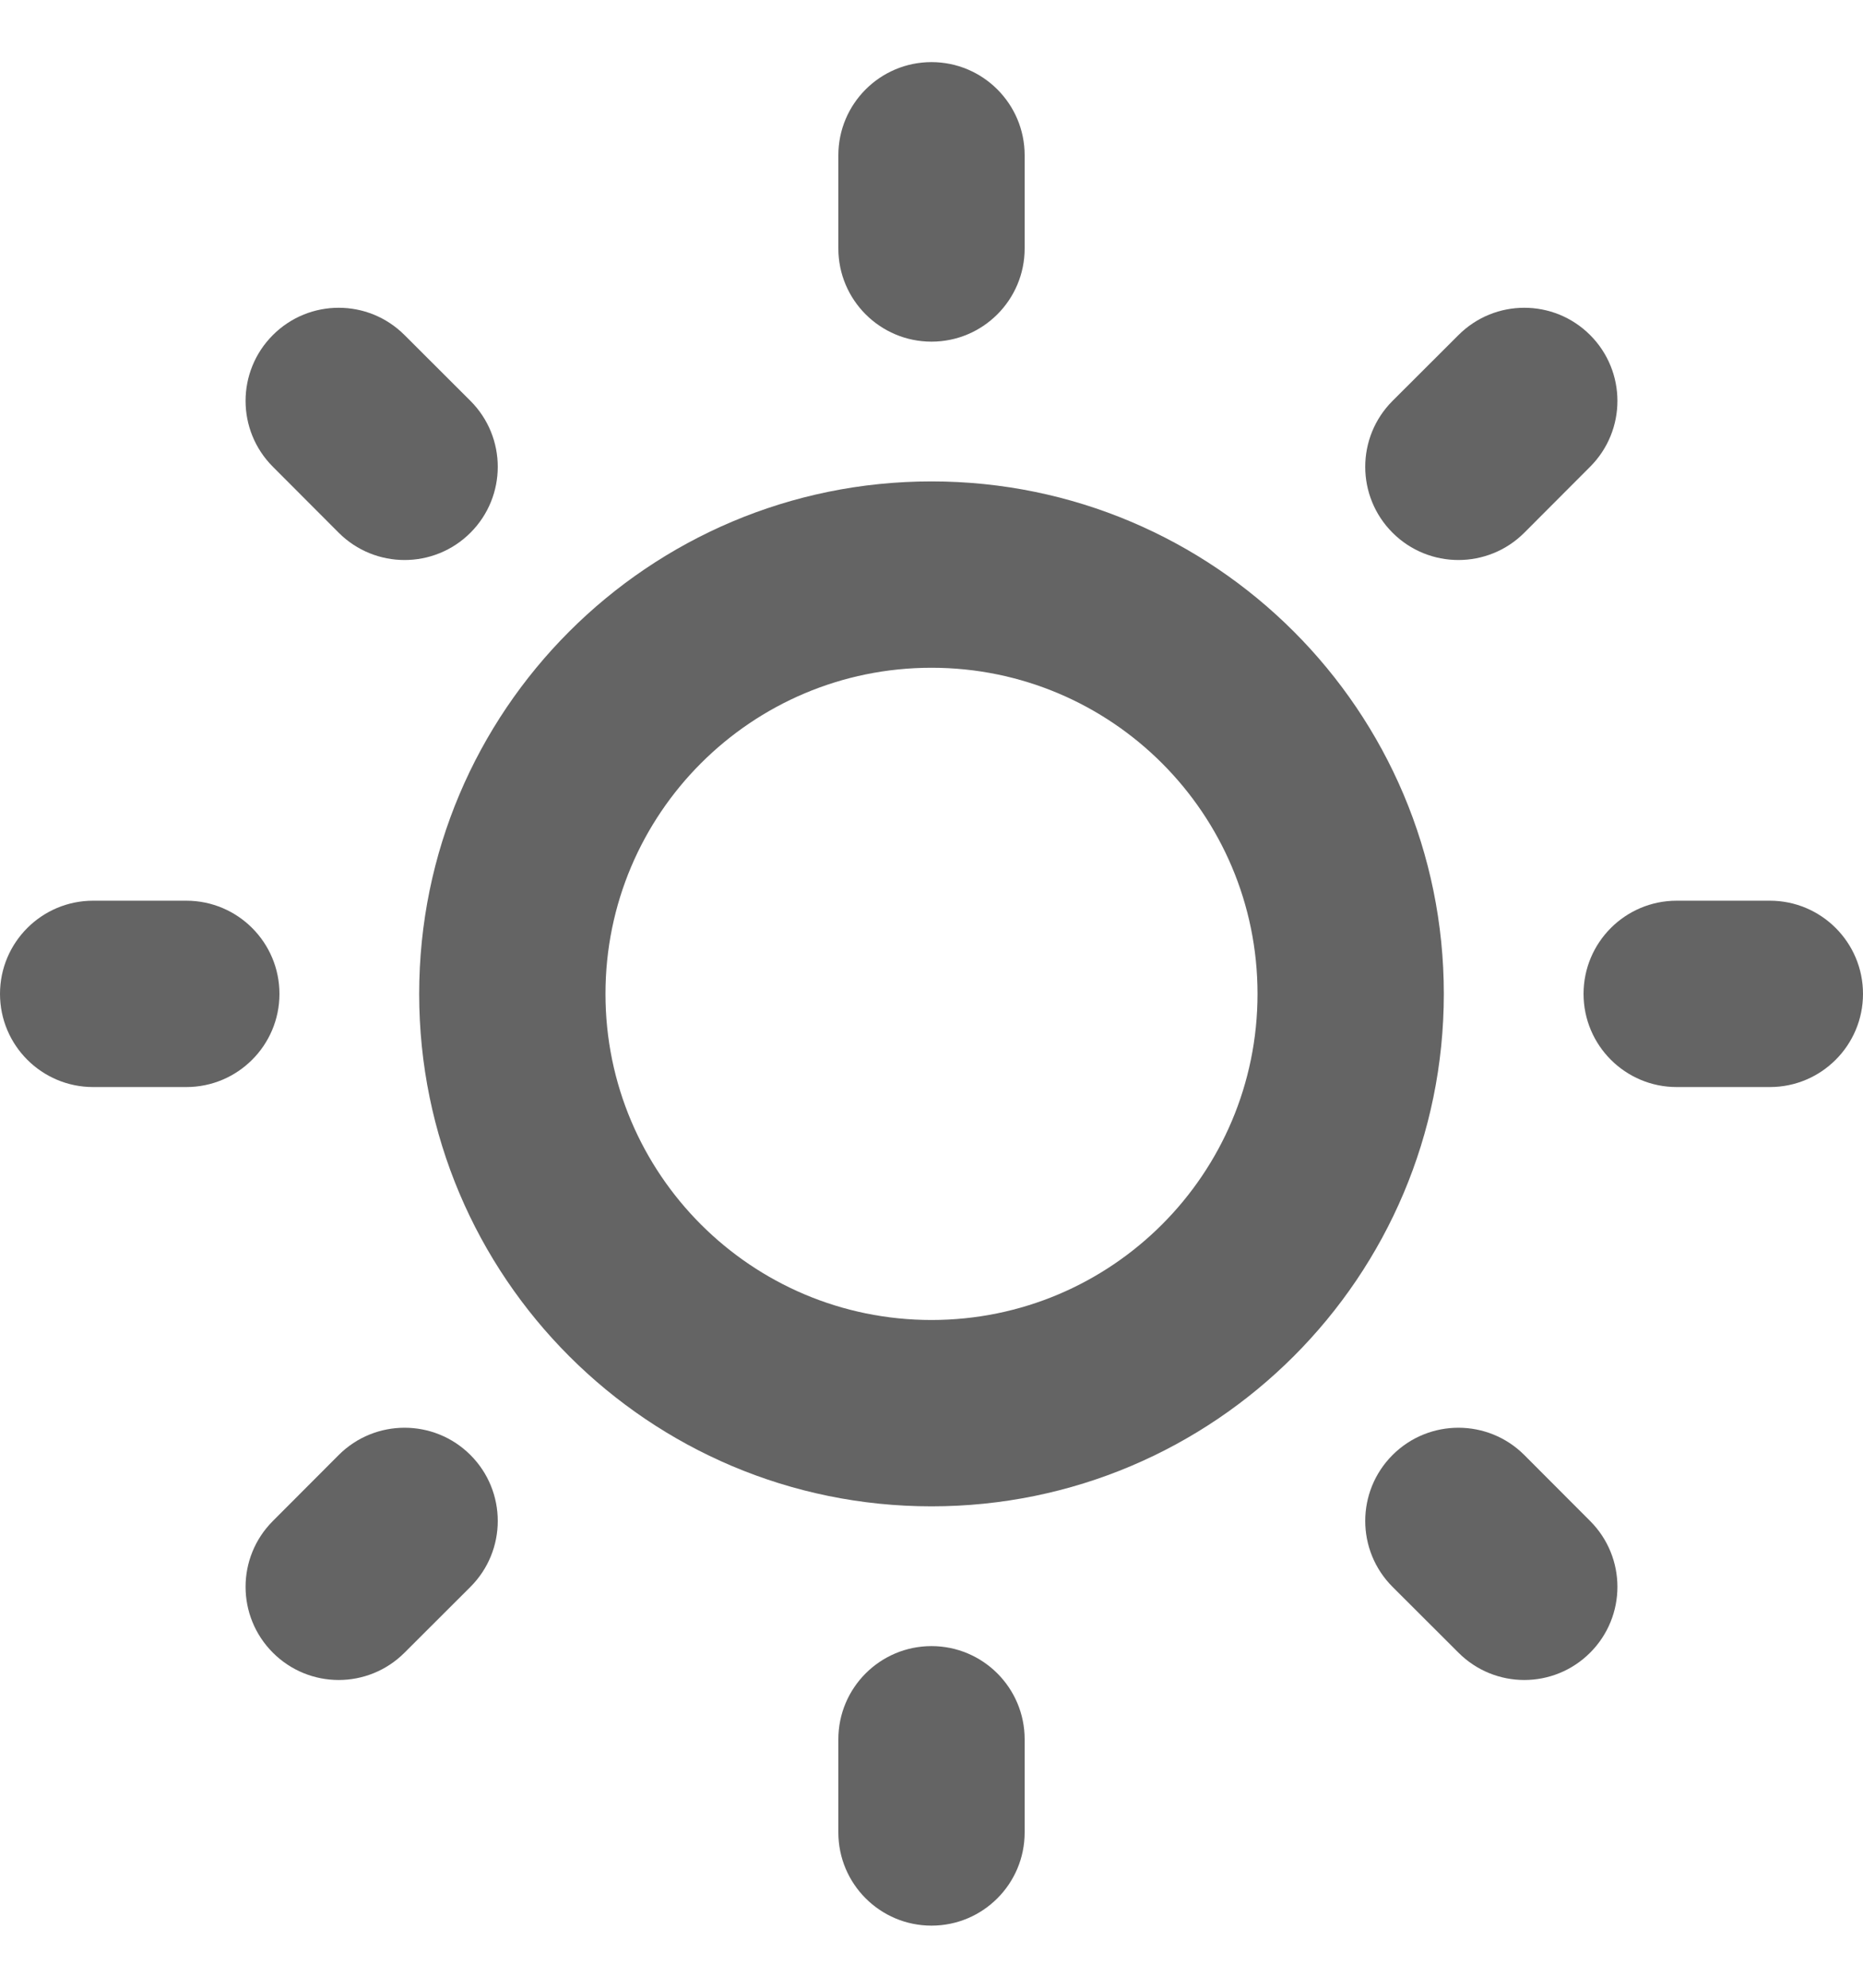
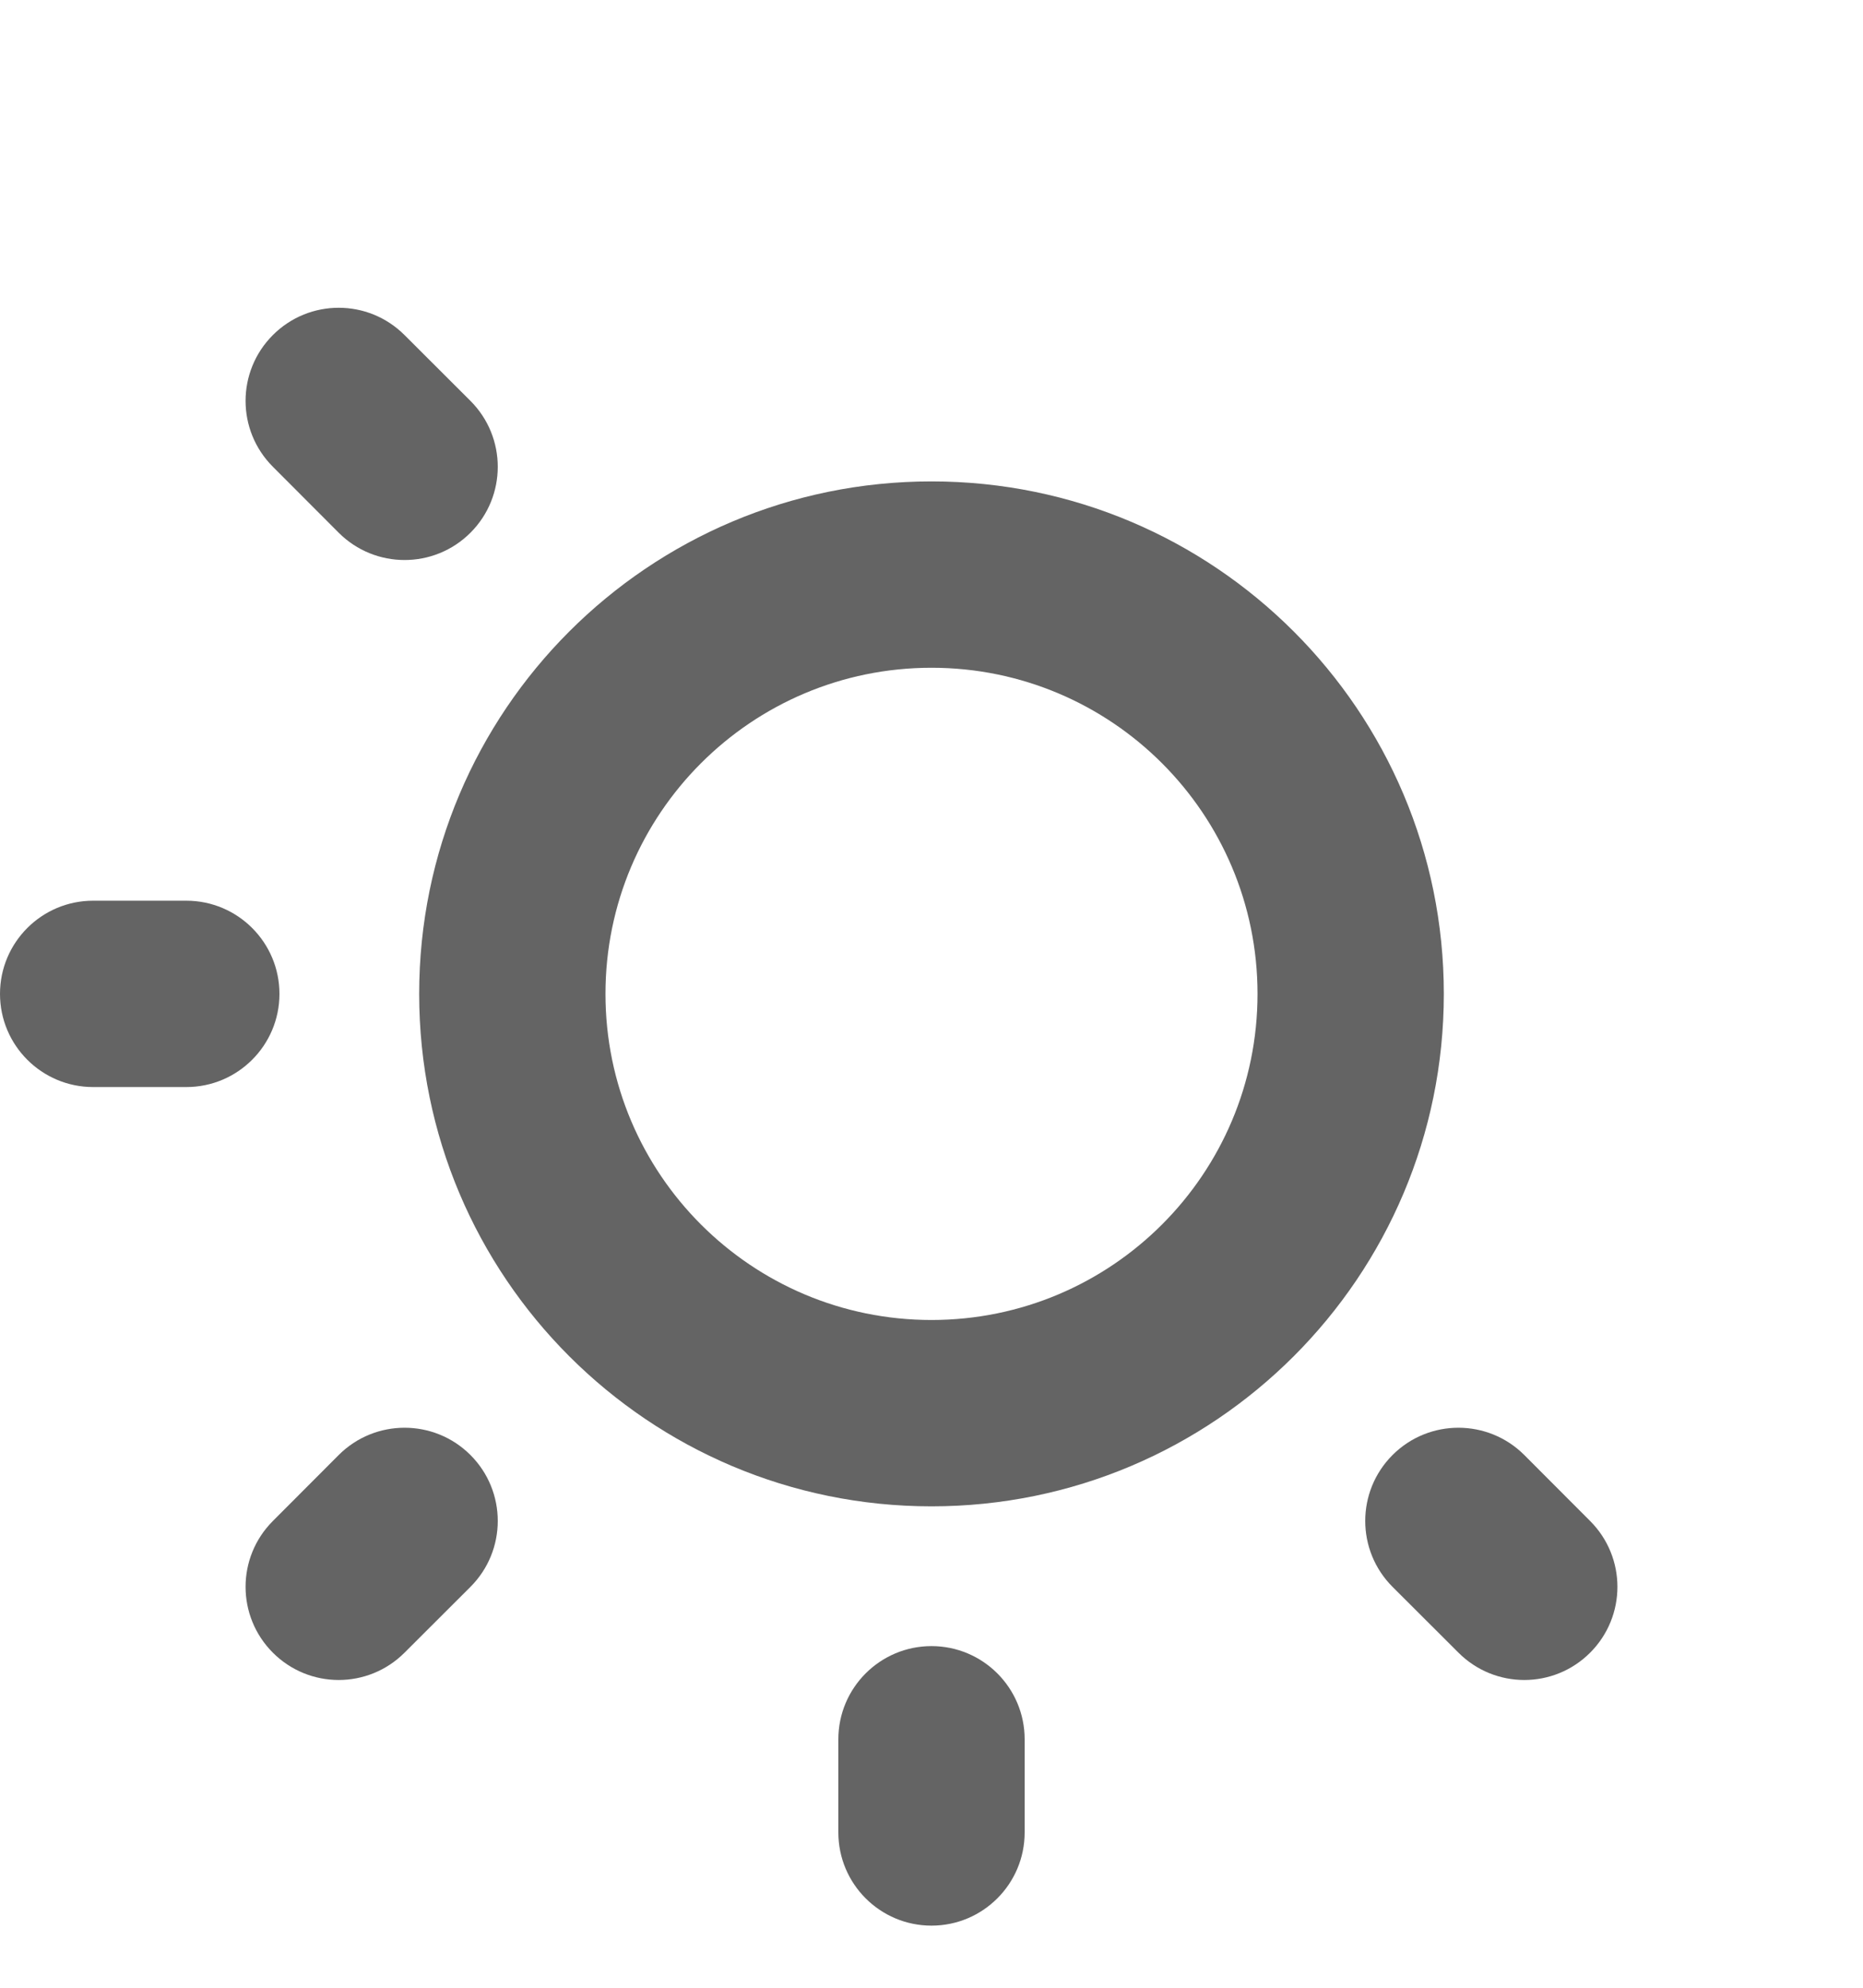
<svg xmlns="http://www.w3.org/2000/svg" width="15" height="16" viewBox="0 0 15 16" fill="none">
  <g id="Shape-sun">
-     <path d="M7.5 0.5C7.914 0.5 8.25 0.836 8.25 1.25V2C8.25 2.414 7.914 2.75 7.5 2.75C7.086 2.75 6.75 2.414 6.75 2V1.25C6.75 0.836 7.086 0.5 7.5 0.5Z" fill="#646464" />
    <path d="M7.5 13.25C7.914 13.25 8.25 13.586 8.25 14V14.75C8.25 15.164 7.914 15.5 7.5 15.5C7.086 15.5 6.75 15.164 6.75 14.75V14C6.75 13.586 7.086 13.25 7.5 13.25Z" fill="#646464" />
-     <path d="M14.25 8.75C14.664 8.75 15 8.414 15 8C15 7.586 14.664 7.25 14.25 7.25H13.5C13.086 7.25 12.75 7.586 12.75 8C12.75 8.414 13.086 8.75 13.5 8.75H14.25Z" fill="#646464" />
    <path d="M2.25 8C2.25 8.414 1.914 8.75 1.5 8.75H0.75C0.336 8.75 0 8.414 0 8C0 7.586 0.336 7.25 0.75 7.25H1.5C1.914 7.25 2.25 7.586 2.25 8Z" fill="#646464" />
    <path d="M11.212 12.773L11.743 13.303C12.036 13.596 12.51 13.596 12.803 13.303C13.096 13.01 13.096 12.536 12.803 12.243L12.273 11.712C11.98 11.419 11.505 11.419 11.212 11.712C10.919 12.005 10.919 12.48 11.212 12.773Z" fill="#646464" />
    <path d="M3.788 4.288C3.495 4.581 3.02 4.581 2.727 4.288L2.197 3.757C1.904 3.464 1.904 2.99 2.197 2.697C2.49 2.404 2.964 2.404 3.257 2.697L3.788 3.227C4.081 3.52 4.081 3.995 3.788 4.288Z" fill="#646464" />
    <path d="M2.197 12.243C1.904 12.536 1.904 13.01 2.197 13.303C2.49 13.596 2.964 13.596 3.257 13.303L3.788 12.773C4.081 12.48 4.081 12.005 3.788 11.712C3.495 11.419 3.02 11.419 2.727 11.712L2.197 12.243Z" fill="#646464" />
-     <path d="M11.212 4.288C10.919 3.995 10.919 3.52 11.212 3.227L11.743 2.697C12.036 2.404 12.51 2.404 12.803 2.697C13.096 2.99 13.096 3.464 12.803 3.757L12.273 4.288C11.98 4.581 11.505 4.581 11.212 4.288Z" fill="#646464" />
    <path fill-rule="evenodd" clip-rule="evenodd" d="M7.5 3.875C5.222 3.875 3.375 5.722 3.375 8C3.375 10.278 5.222 12.125 7.5 12.125C9.778 12.125 11.625 10.278 11.625 8C11.625 5.722 9.778 3.875 7.5 3.875ZM4.875 8C4.875 6.55 6.05 5.375 7.5 5.375C8.95 5.375 10.125 6.55 10.125 8C10.125 9.45 8.95 10.625 7.5 10.625C6.05 10.625 4.875 9.45 4.875 8Z" fill="#646464" />
  </g>
</svg>